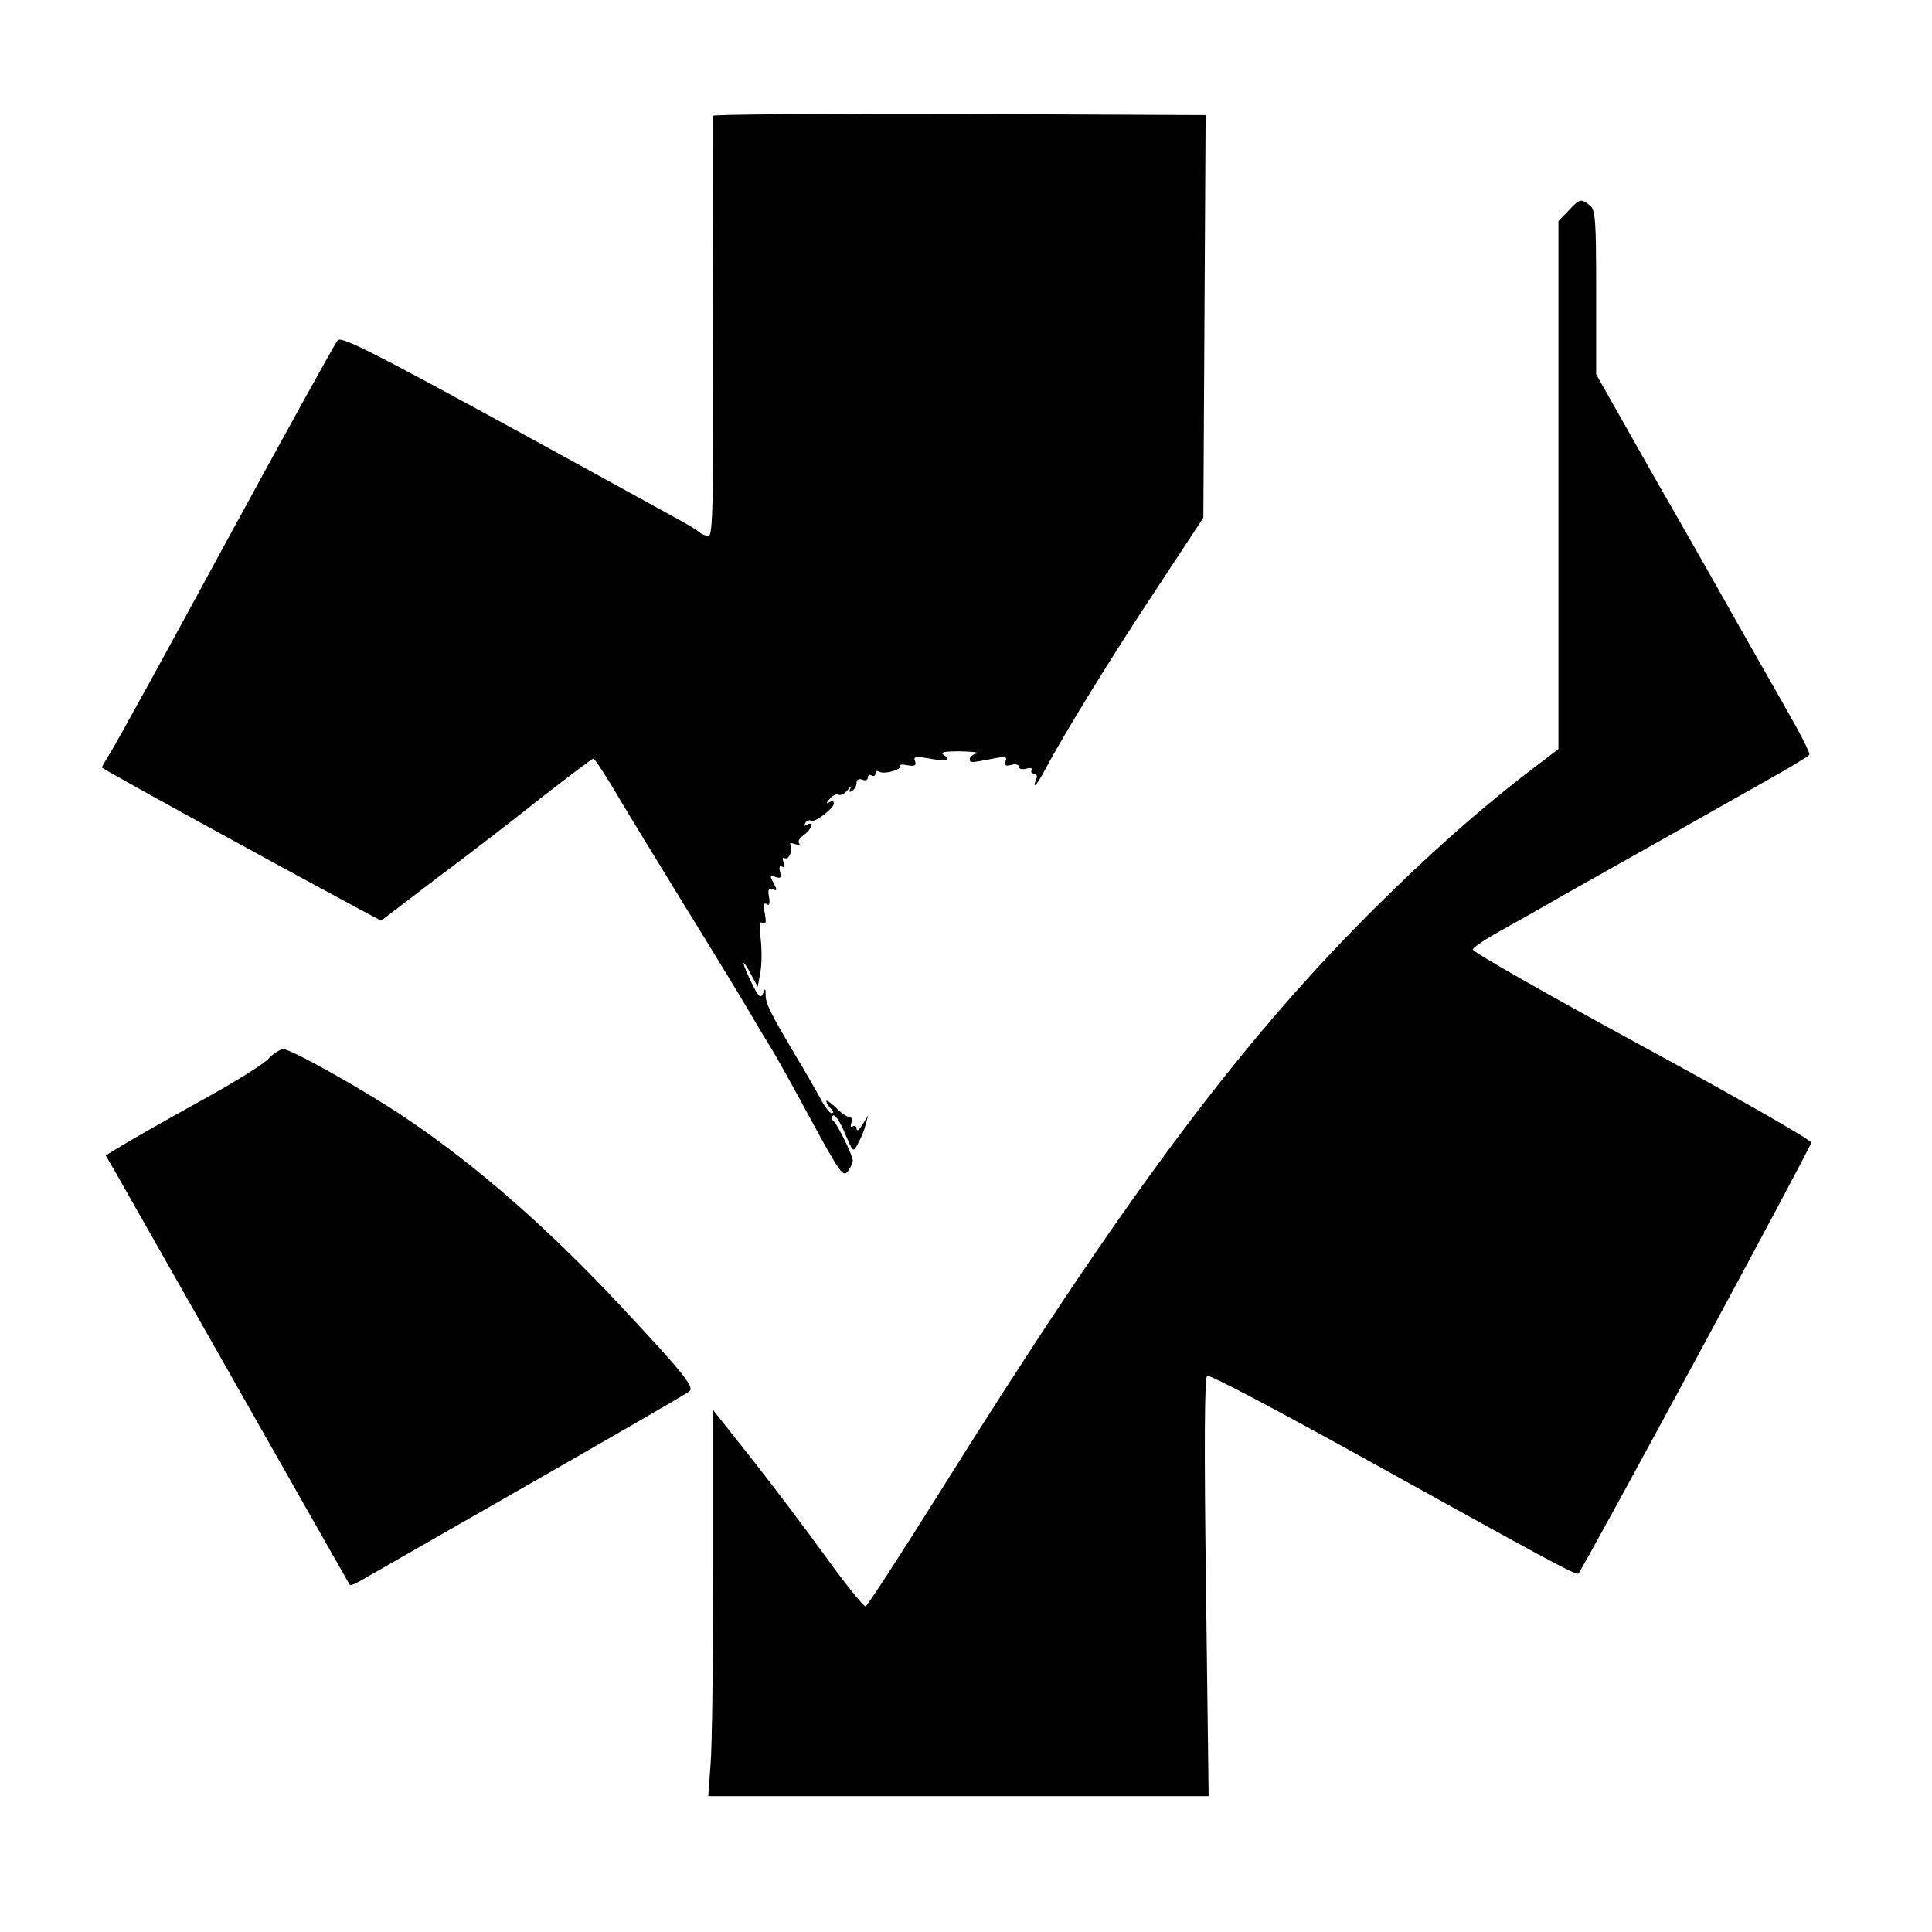
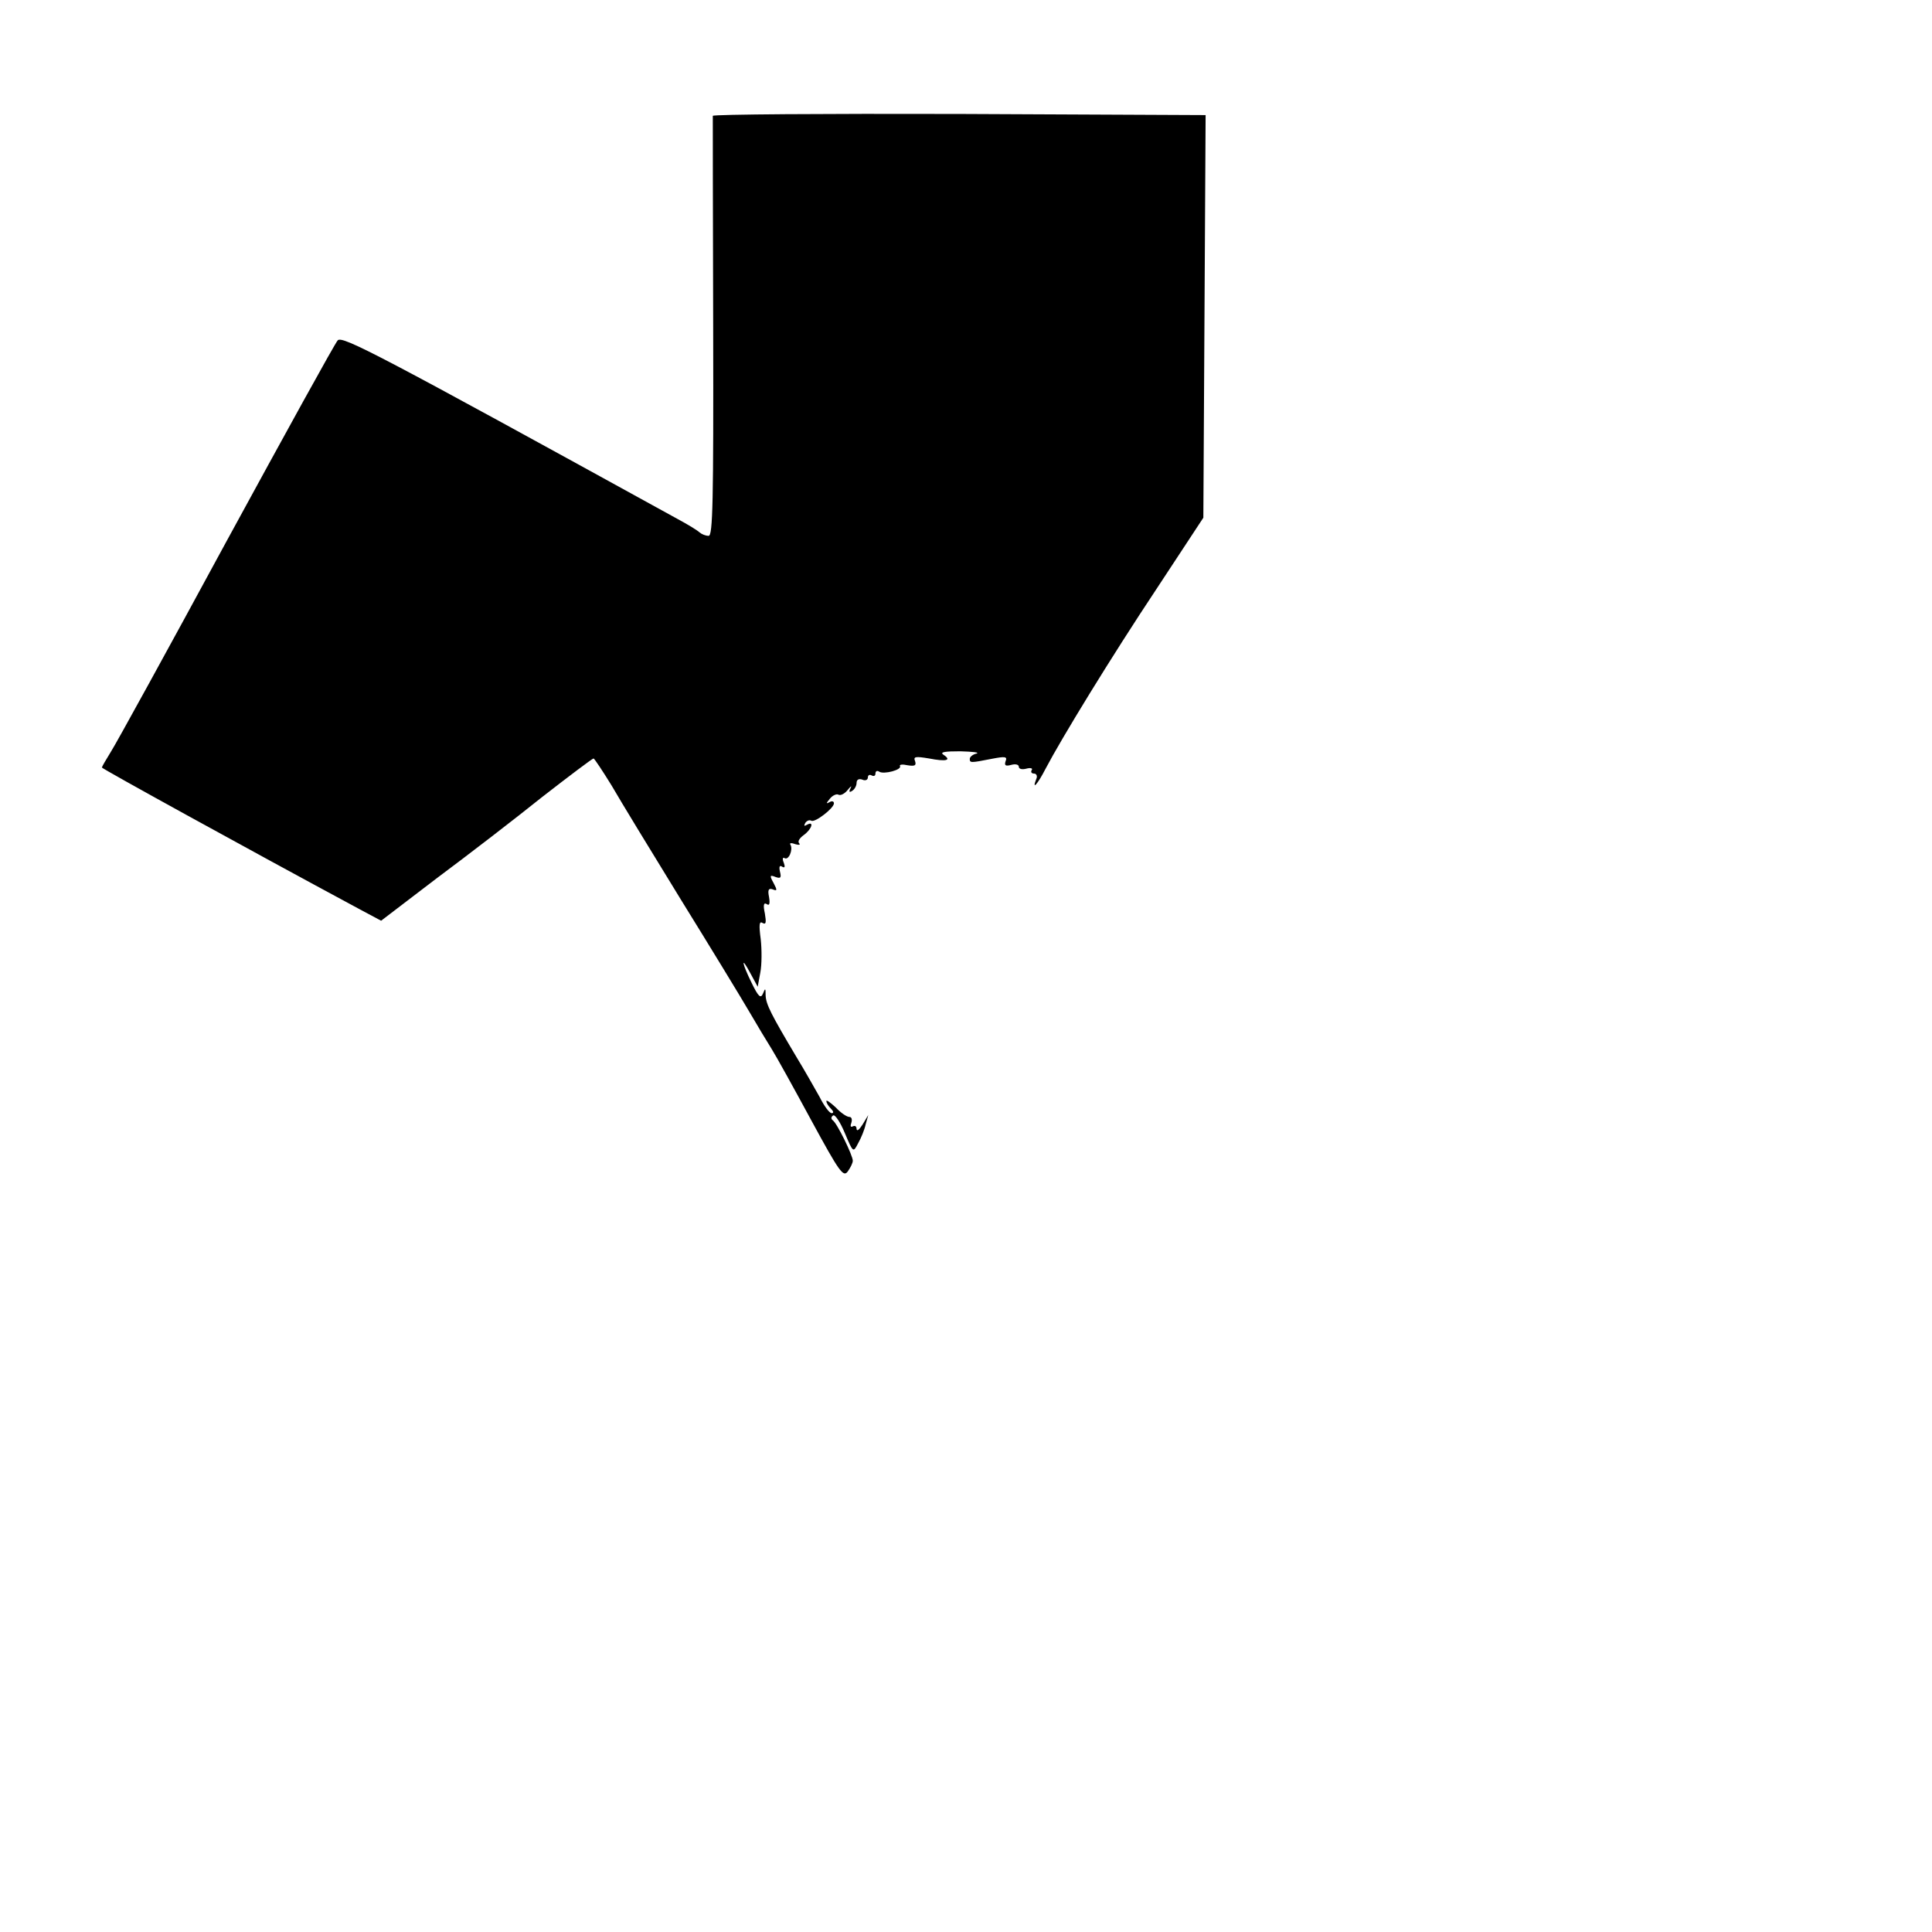
<svg xmlns="http://www.w3.org/2000/svg" version="1.0" width="512pt" height="512pt" viewBox="0 0 512 512" preserveAspectRatio="xMidYMid meet">
  <g transform="translate(0,512) scale(0.1,-0.1)" fill="#000000" stroke="none">
    <path d="M1889 4813 c0 -5 0 -257 1 -560 1 -464 -1 -553 -12 -553 -8 0 -18 4 -24 9 -5 5 -31 21 -59 36 -794 437 -888 486 -900 473 -7 -7 -139 -247 -295 -533 -155 -286 -293 -537 -306 -557 -13 -21 -24 -40 -24 -42 0 -3 381 -213 682 -375 l58 -31 148 113 c82 61 208 158 279 215 72 56 133 102 136 102 2 0 24 -33 48 -72 23 -40 106 -176 184 -303 78 -126 159 -259 180 -295 21 -36 48 -81 60 -100 12 -19 59 -104 105 -189 75 -138 85 -152 97 -135 7 10 13 22 13 28 0 14 -42 100 -53 107 -5 4 -5 9 1 13 5 3 19 -18 31 -47 22 -52 22 -52 35 -27 8 14 17 36 20 50 l7 25 -15 -25 c-9 -14 -15 -19 -16 -12 0 7 -4 10 -10 7 -6 -3 -7 1 -4 9 3 9 1 16 -5 16 -7 0 -23 11 -36 25 -14 13 -25 21 -25 17 0 -5 5 -13 12 -20 7 -7 8 -12 2 -12 -6 0 -20 19 -32 43 -13 23 -40 71 -62 107 -66 111 -80 138 -81 162 0 20 -1 20 -7 5 -6 -14 -12 -9 -30 28 -27 55 -29 74 -3 25 l19 -35 7 38 c4 21 4 61 1 88 -5 38 -4 49 5 43 9 -5 10 1 6 25 -5 23 -3 30 5 25 7 -5 9 1 6 19 -4 19 -1 24 10 20 12 -5 12 -2 2 17 -11 20 -10 22 5 16 14 -5 16 -2 12 14 -3 13 -1 18 6 13 7 -4 8 0 4 11 -4 9 -3 15 2 12 11 -7 23 22 16 35 -4 5 2 6 12 2 10 -3 15 -2 11 2 -5 5 1 14 12 22 21 15 29 39 8 27 -7 -4 -8 -3 -4 5 4 6 11 9 16 6 9 -6 60 33 60 46 0 6 -6 7 -12 3 -9 -5 -9 -3 1 9 7 9 18 14 23 11 5 -3 16 2 24 12 9 11 12 13 8 5 -5 -9 -3 -12 4 -7 7 4 12 14 12 21 0 9 6 12 15 9 8 -4 15 -1 15 6 0 6 5 8 10 5 6 -3 10 -1 10 5 0 6 4 9 10 5 12 -8 61 5 55 15 -2 4 7 5 20 2 19 -3 24 -1 20 11 -5 12 1 13 37 7 46 -9 61 -5 38 10 -10 7 4 9 45 9 33 -1 52 -3 43 -6 -10 -2 -18 -9 -18 -14 0 -11 2 -11 58 0 36 7 42 6 37 -6 -4 -12 0 -14 15 -10 11 3 20 1 20 -5 0 -6 9 -8 20 -5 11 3 18 1 14 -4 -3 -5 0 -9 6 -9 7 0 10 -7 6 -15 -12 -31 4 -13 25 28 42 80 172 293 295 478 l123 187 3 533 3 534 -652 3 c-359 1 -653 -1 -654 -5z" />
-     <path d="M4157 4562 l-27 -28 0 -700 0 -699 -72 -55 c-134 -102 -282 -233 -435 -387 -351 -353 -655 -764 -1136 -1533 -101 -161 -188 -295 -193 -297 -5 -1 -52 57 -104 129 -52 72 -141 190 -197 261 l-103 130 0 -429 c0 -236 -3 -466 -7 -511 l-6 -83 663 0 663 0 -7 554 c-5 370 -4 556 3 560 6 4 191 -94 413 -217 496 -275 566 -313 571 -307 16 19 617 1131 617 1142 0 7 -203 123 -450 257 -248 135 -449 249 -447 255 2 6 35 28 73 49 38 21 123 69 189 107 66 37 188 106 270 152 83 47 196 111 253 143 57 32 105 61 107 65 3 4 -28 63 -67 131 -39 68 -99 174 -133 234 -34 61 -130 230 -214 376 l-151 267 0 217 c0 196 -2 219 -17 231 -24 18 -26 18 -56 -14z" />
-     <path d="M709 2312 c-15 -15 -96 -65 -180 -111 -85 -47 -175 -98 -201 -114 l-48 -29 24 -41 c27 -47 388 -684 529 -932 50 -88 92 -162 94 -165 2 -2 13 2 25 9 12 7 211 121 442 253 232 133 427 245 433 251 14 11 -15 47 -184 228 -192 205 -380 370 -569 497 -110 74 -303 182 -324 182 -8 -1 -27 -13 -41 -28z" />
  </g>
</svg>